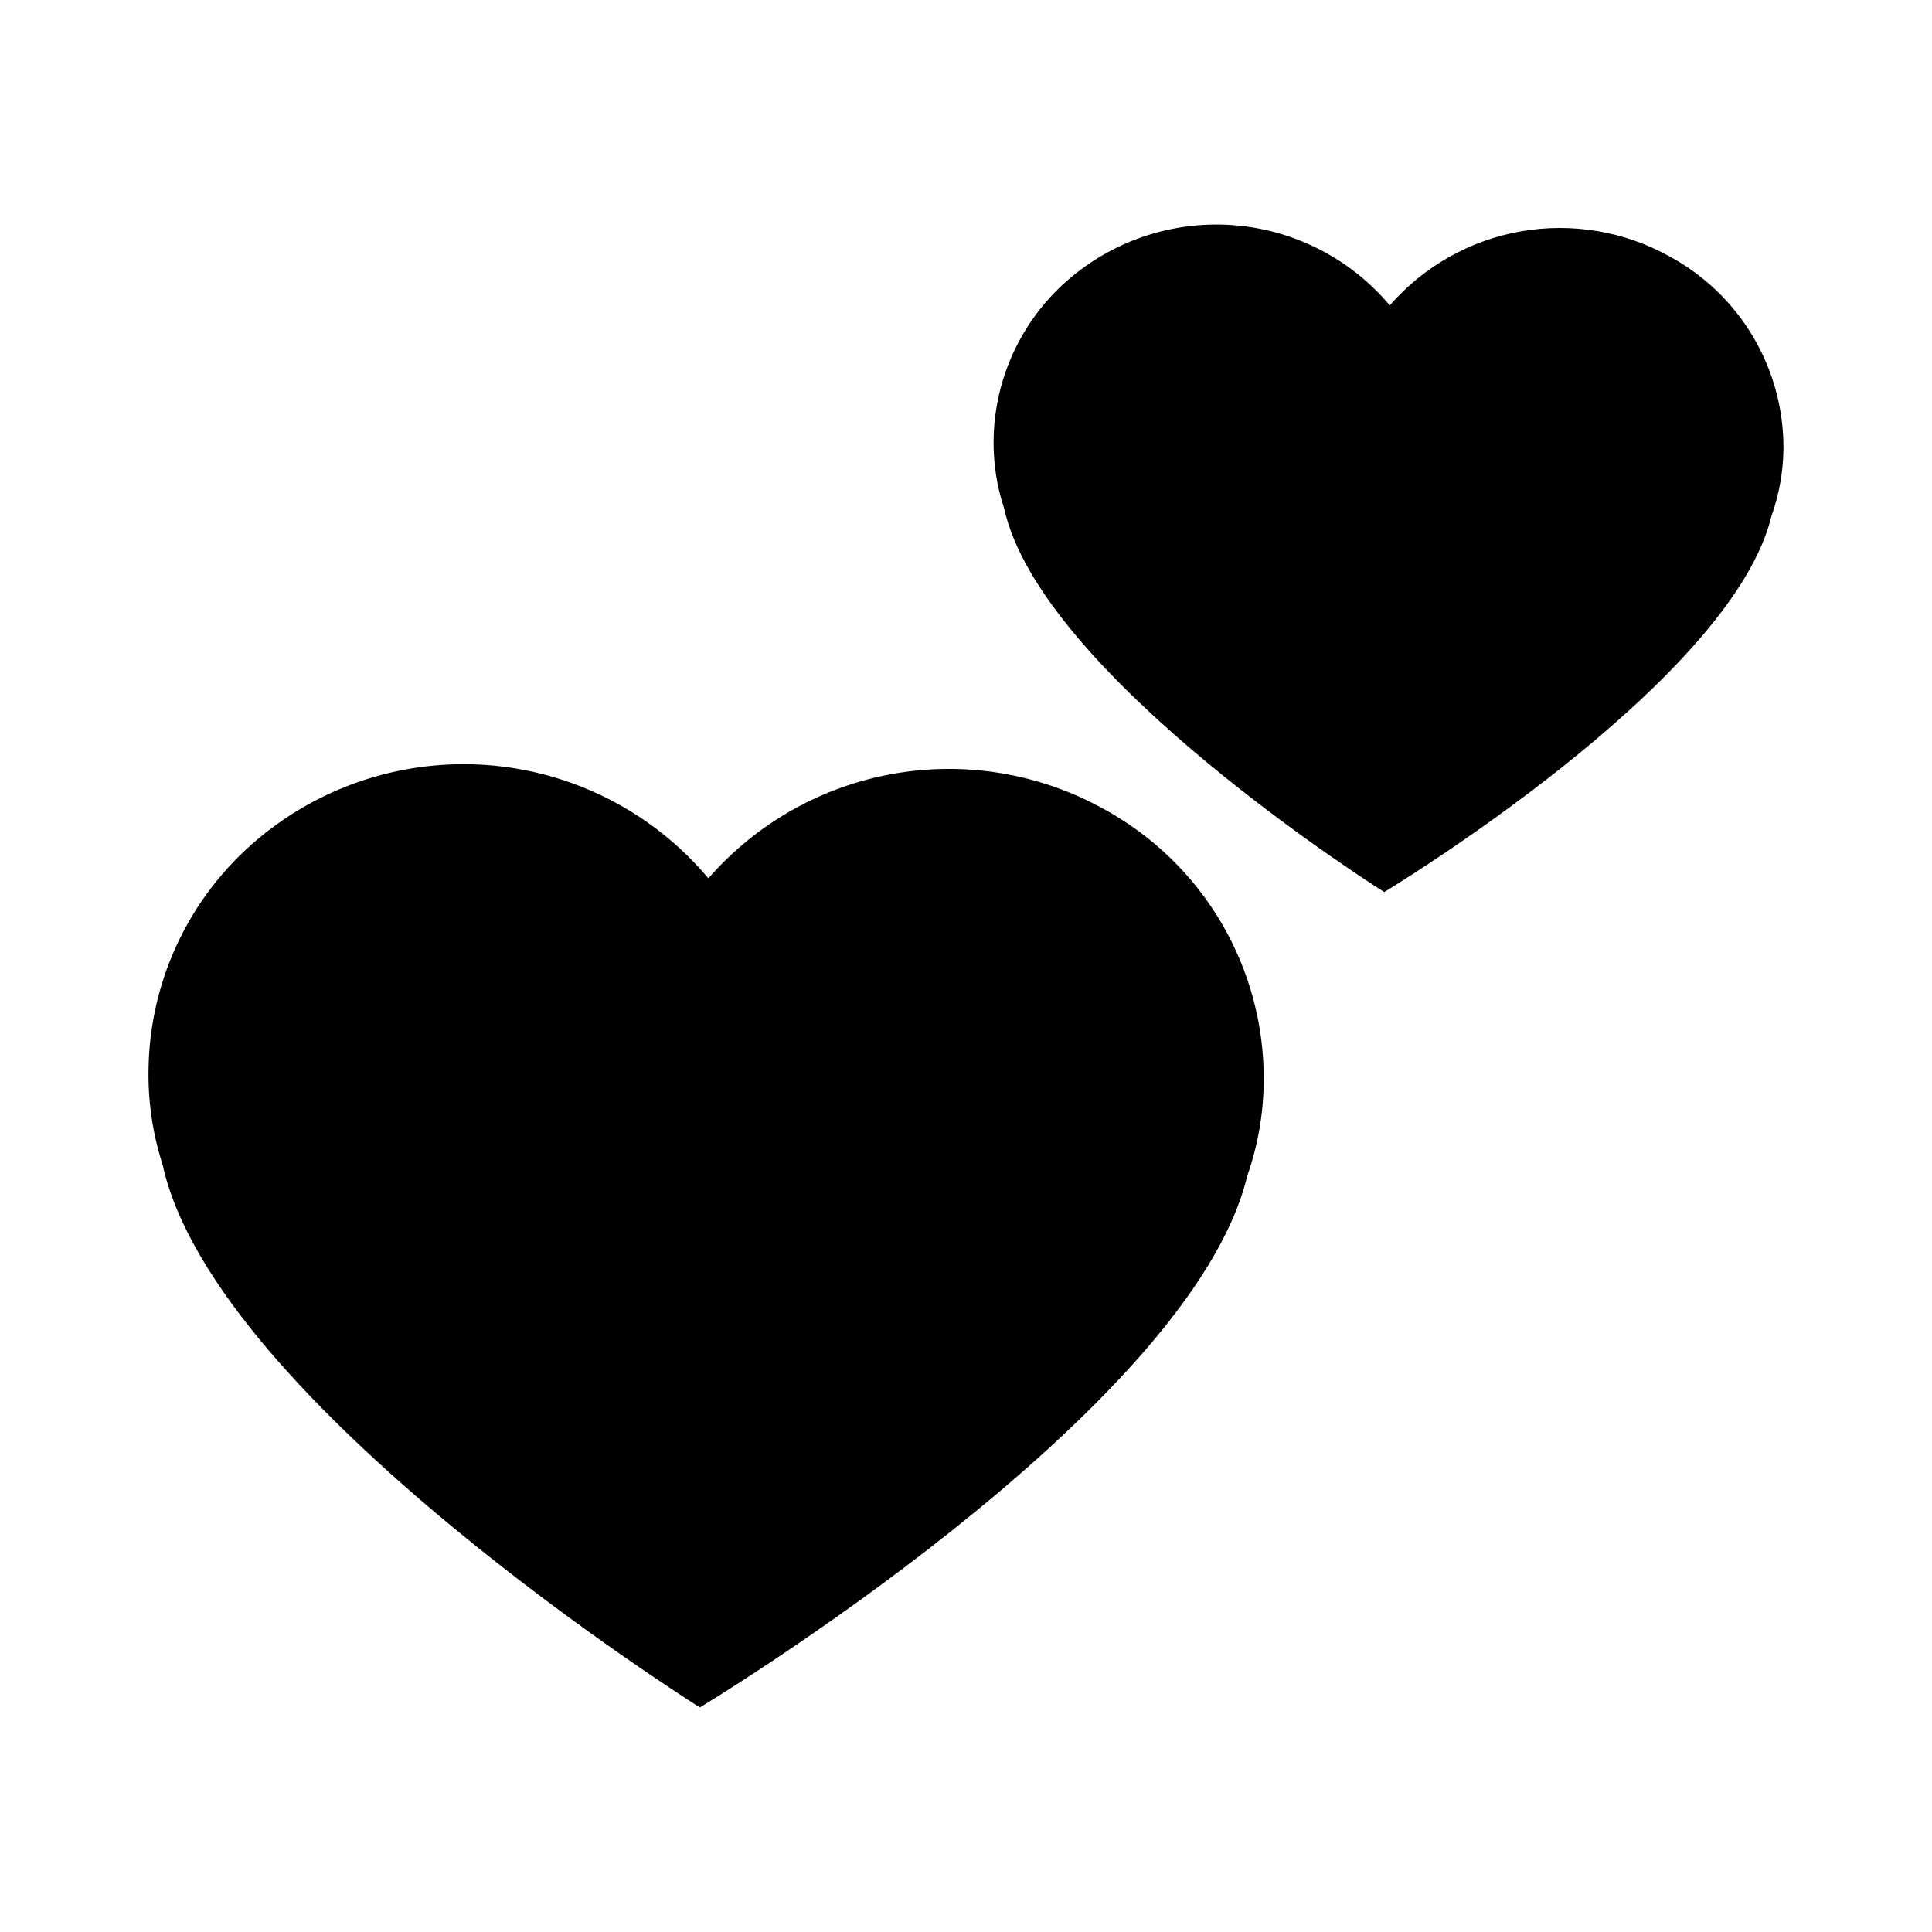
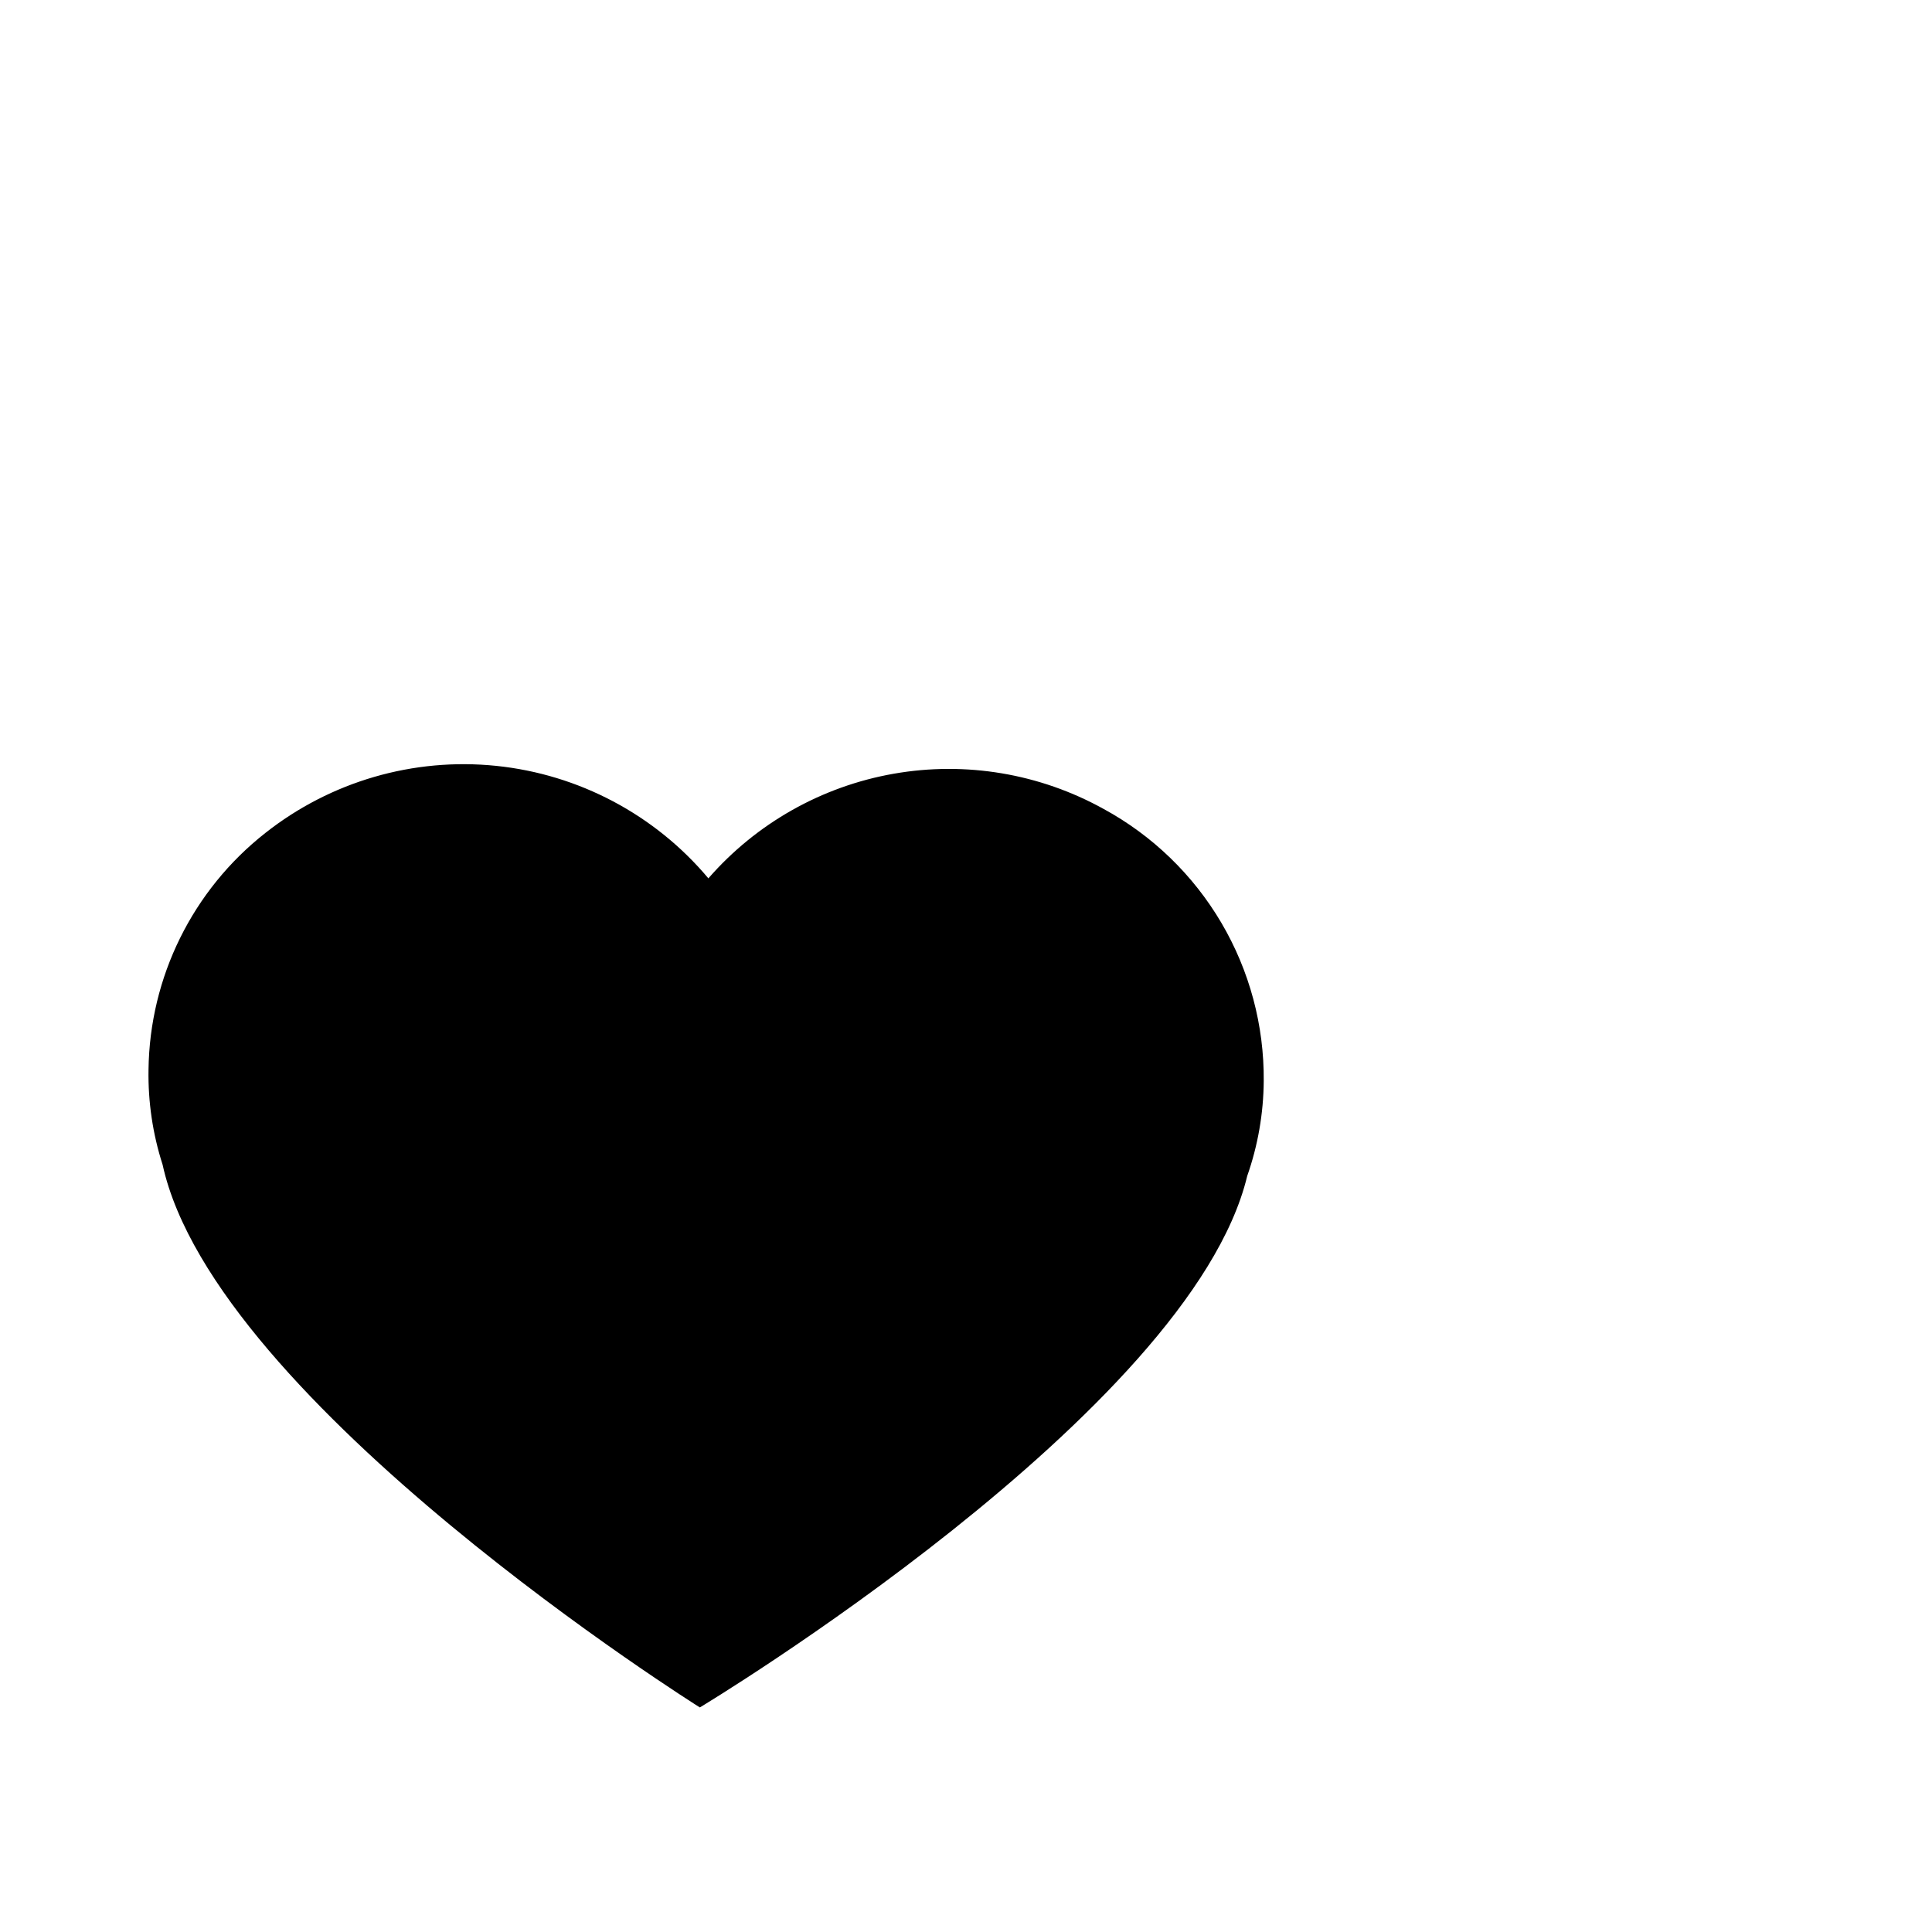
<svg xmlns="http://www.w3.org/2000/svg" fill="#000000" width="800px" height="800px" version="1.1" viewBox="144 144 512 512">
  <g>
    <path d="m436.47 358.38c-16.926-9.387-36.559-12.684-55.621-9.336-19.066 3.348-36.402 13.133-49.121 27.727-14.16-16.871-34.34-27.562-56.25-29.812-21.914-2.246-43.844 4.129-61.137 17.77-19.289 15.145-30.68 38.207-30.984 62.727-0.145 8.543 1.113 17.055 3.731 25.191 13.805 63.227 142.38 143.84 142.38 143.84s130.04-78.242 145.05-140.82c2.84-8.098 4.32-16.609 4.383-25.188 0.125-14.734-3.758-29.223-11.227-41.922-7.473-12.699-18.254-23.129-31.195-30.176z" />
-     <path d="m586.41 211.93c-11.973-6.644-25.863-8.98-39.355-6.617-13.488 2.367-25.758 9.293-34.754 19.617-10.031-11.949-24.32-19.52-39.836-21.105-15.52-1.59-31.047 2.926-43.293 12.59-13.641 10.715-21.684 27.039-21.863 44.387-0.066 6.055 0.871 12.082 2.769 17.832 9.773 44.688 100.76 101.77 100.76 101.77s91.996-55.418 102.62-99.652c2.031-5.711 3.106-11.723 3.176-17.785 0.066-10.449-2.711-20.719-8.039-29.707-5.324-8.992-12.996-16.363-22.191-21.328z" />
  </g>
</svg>